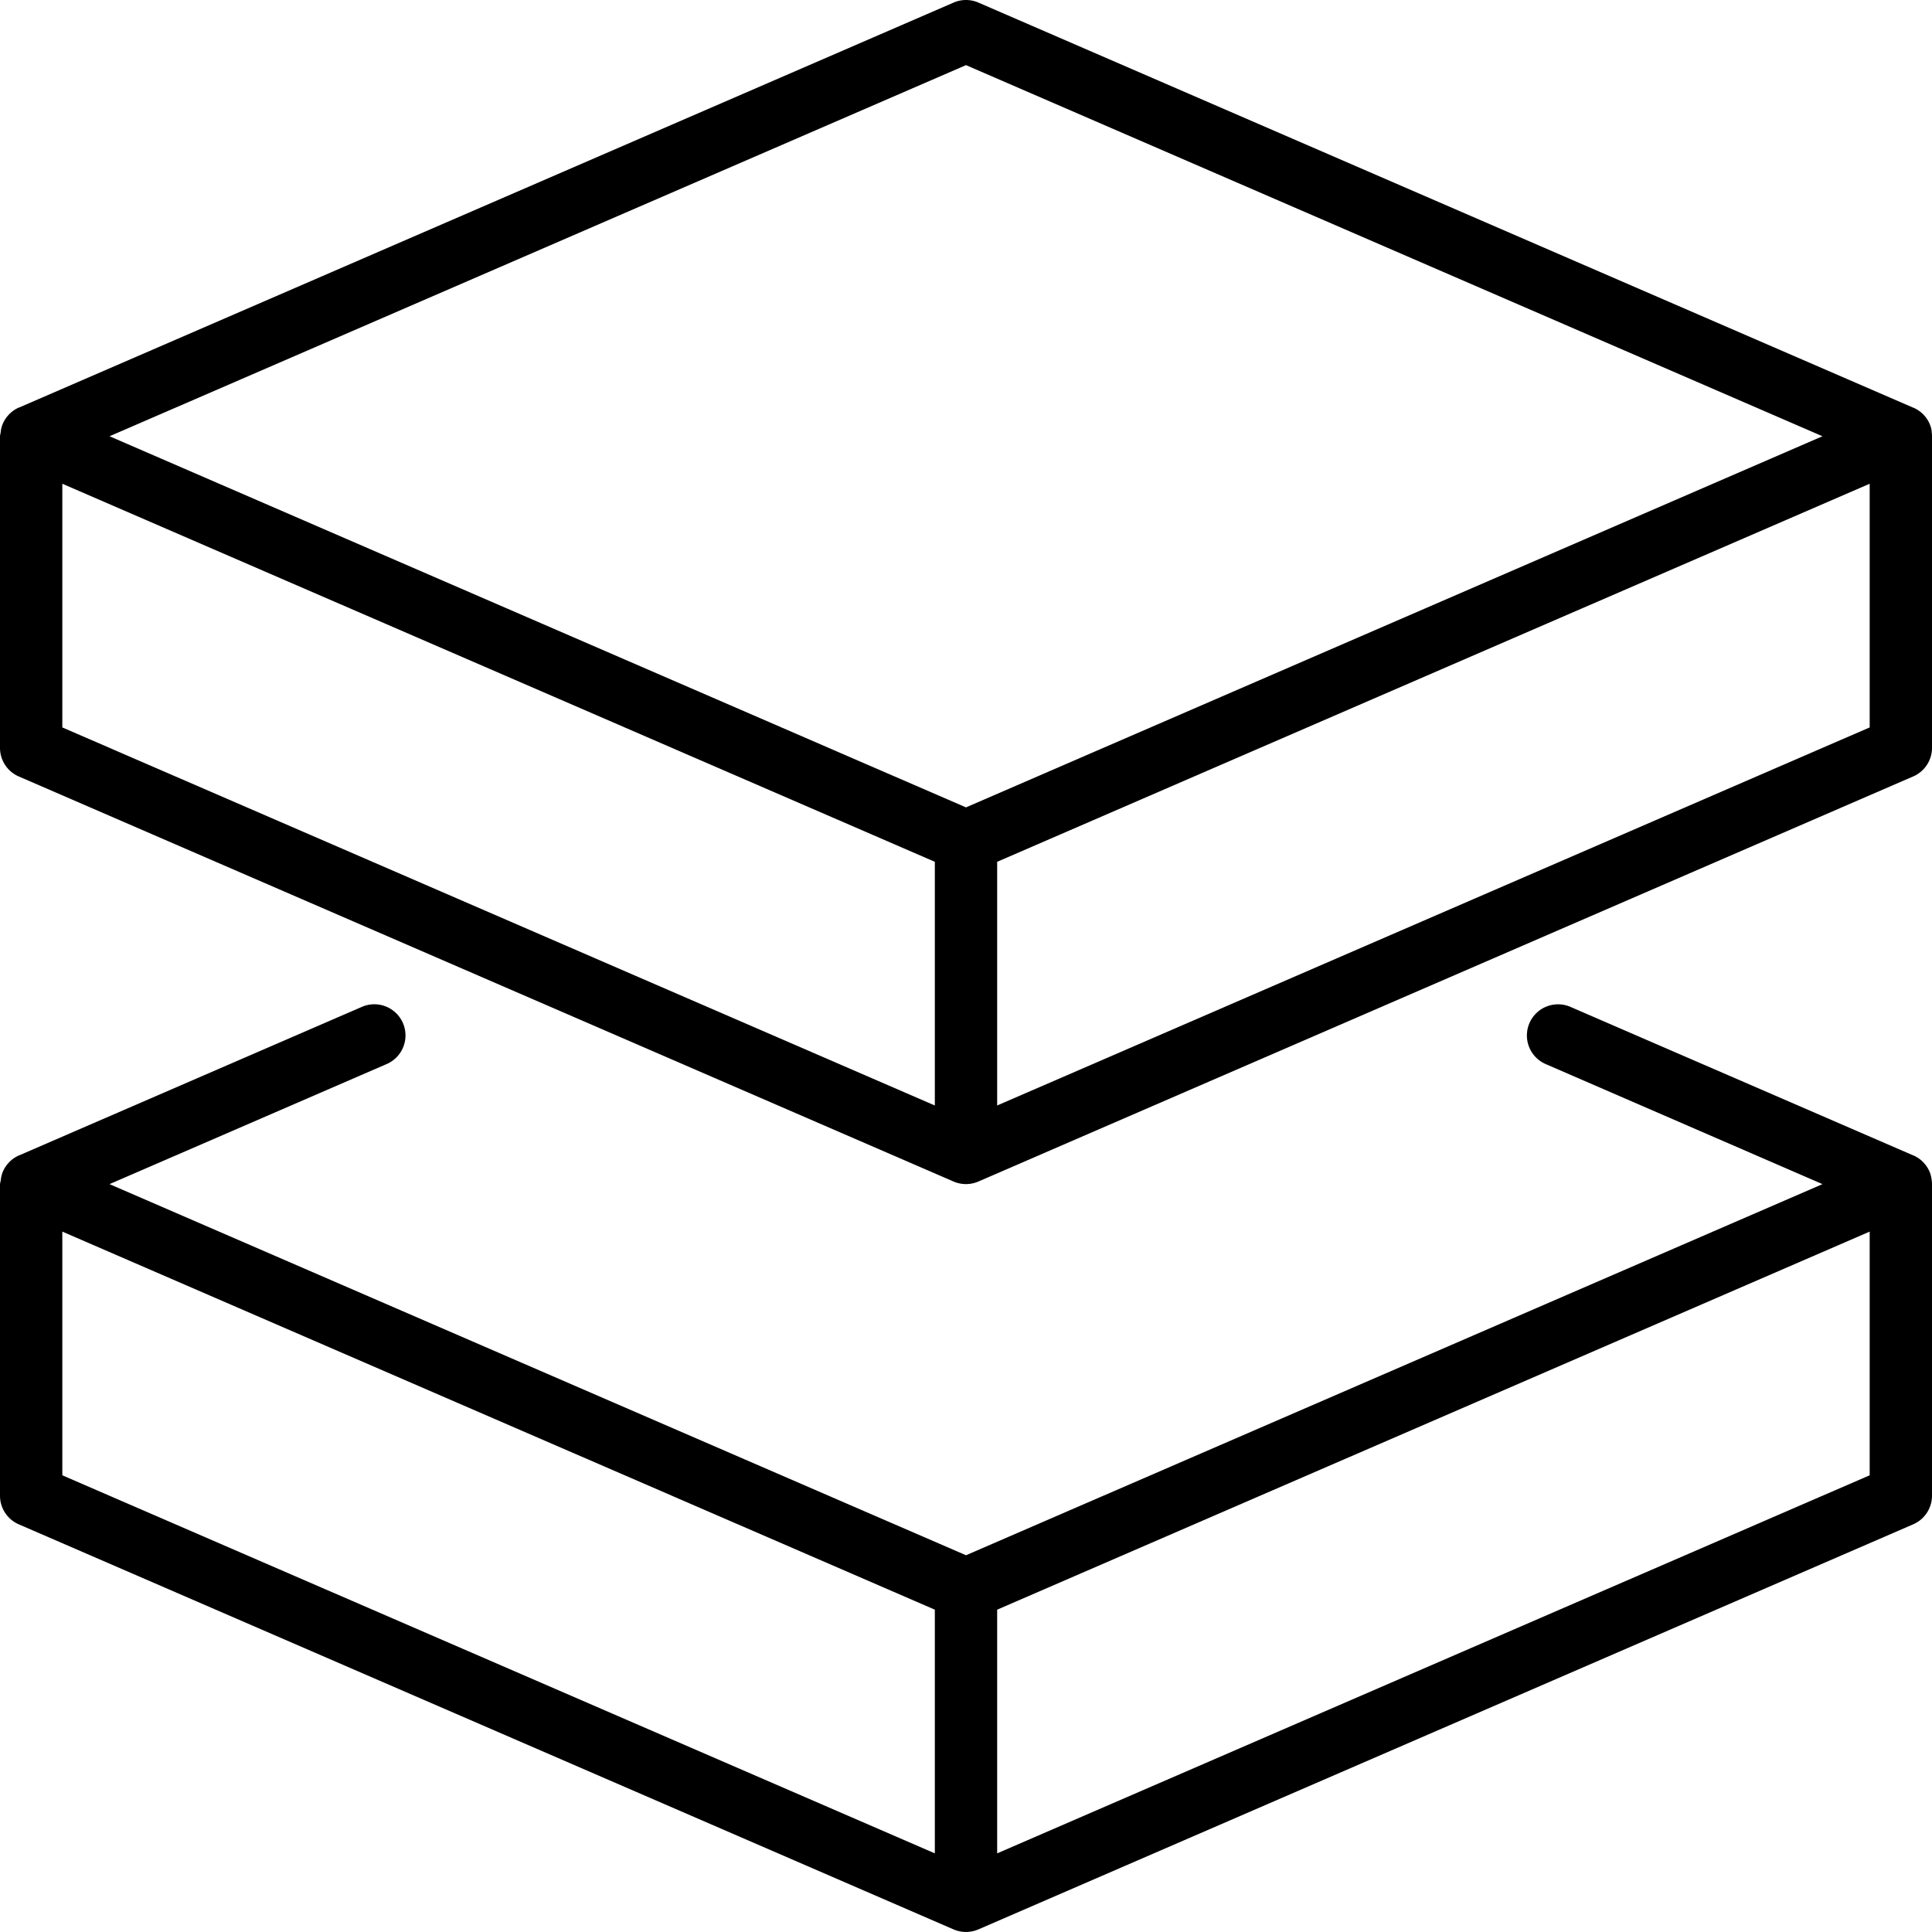
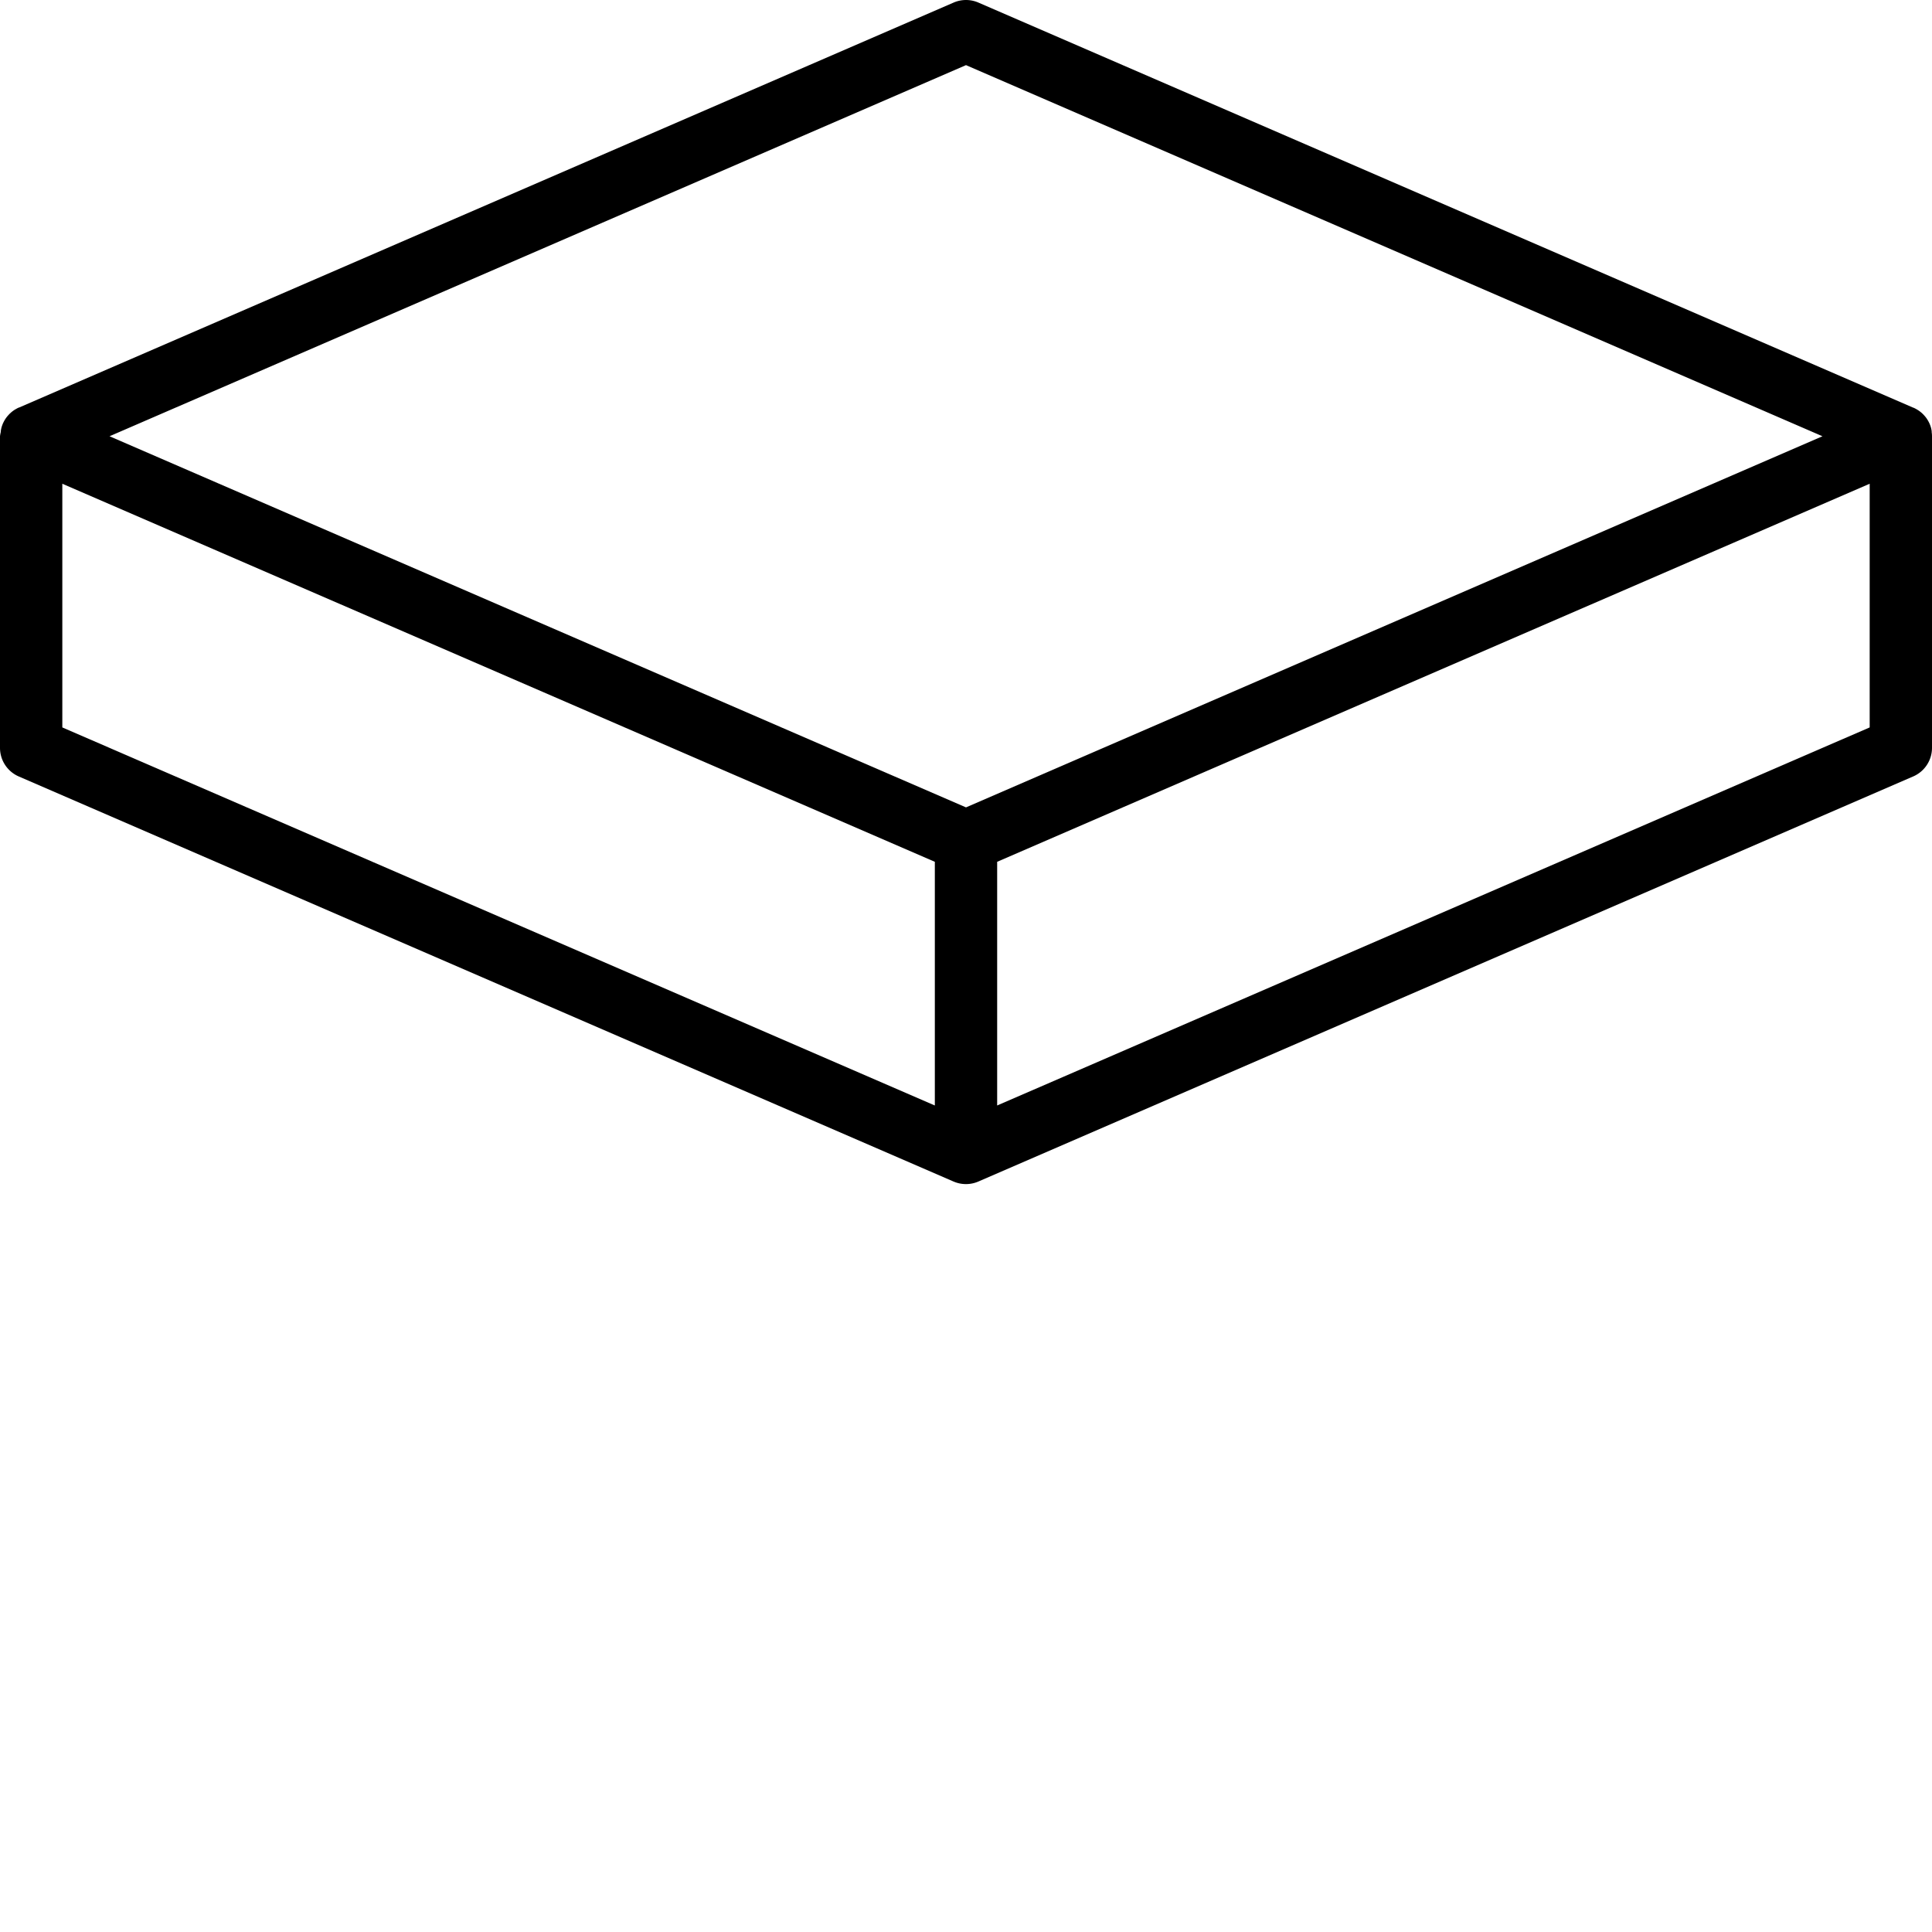
<svg xmlns="http://www.w3.org/2000/svg" viewBox="0 0 496 496">
  <g id="Layer_2" data-name="Layer 2">
    <g id="Icons">
      <g>
        <path d="M495.92,110.94a2.17,2.17,0,0,0,0-.25,7.43,7.43,0,0,0-.21-1s0,0,0,0a8.38,8.38,0,0,0-.37-1l-.09-.18a7.22,7.22,0,0,0-.46-.82l-.06-.1a7.21,7.21,0,0,0-.62-.81l-.16-.18a7.36,7.36,0,0,0-.63-.62,1.27,1.27,0,0,0-.13-.11,7.81,7.81,0,0,0-.82-.6l-.2-.12a8.34,8.34,0,0,0-.89-.47l0,0,0,0-.05,0L251.18.66a8,8,0,0,0-6.36,0L4.91,104.62l-.06,0,0,0,0,0a8.34,8.34,0,0,0-.89.47l-.2.11c-.28.19-.56.39-.83.61a1.14,1.14,0,0,0-.11.11,6.25,6.25,0,0,0-.64.62l-.16.18a7.21,7.21,0,0,0-.62.81l-.06.09a8.36,8.36,0,0,0-.46.83l-.09.18a8.38,8.38,0,0,0-.37,1s0,0,0,0a7.43,7.43,0,0,0-.21,1,2.17,2.17,0,0,0,0,.25A7.45,7.45,0,0,0,0,112v80a8,8,0,0,0,4.82,7.34l240,104h0a8.05,8.05,0,0,0,6.34,0h0l240-104A8,8,0,0,0,496,192V112A7.45,7.45,0,0,0,495.92,110.94ZM248,16.72,467.88,112,248,207.28,28.12,112ZM16,124.19l224,97.06v62.56L16,186.75ZM256,283.81V221.25l224-97.06v62.56Z" />
-         <path d="M495.88,302.69a7.43,7.43,0,0,0-.21-1s0,0,0-.05a8.38,8.38,0,0,0-.37-1l-.09-.18a7.22,7.22,0,0,0-.46-.82l-.06-.1a7.21,7.21,0,0,0-.62-.81l-.16-.18a7.36,7.36,0,0,0-.63-.62,1.27,1.27,0,0,0-.13-.11,7.81,7.81,0,0,0-.82-.6l-.2-.12a8.34,8.34,0,0,0-.89-.47l0,0,0,0-.05,0-87.91-38.09a8,8,0,1,0-6.36,14.68L467.88,304,248,399.28,28.12,304l71.06-30.79a8,8,0,1,0-6.36-14.68L4.91,296.62l0,0,0,0-.05,0a9.25,9.25,0,0,0-.88.47l-.2.12a6.89,6.89,0,0,0-.82.6,1.27,1.27,0,0,0-.13.11,7.36,7.36,0,0,0-.63.62l-.16.18a7.21,7.21,0,0,0-.62.81l-.06.1a7.22,7.22,0,0,0-.46.82l-.09.18a8.38,8.38,0,0,0-.37,1s0,0,0,.05a7.43,7.43,0,0,0-.21,1,2.17,2.17,0,0,0,0,.25A7.45,7.45,0,0,0,0,304v80a8,8,0,0,0,4.82,7.34l240,104h0a8.05,8.05,0,0,0,6.34,0h0l240-104A8,8,0,0,0,496,384V304a7.45,7.45,0,0,0-.08-1.06A2.17,2.17,0,0,0,495.88,302.69ZM16,316.19l224,97.06v62.56L16,378.75ZM256,475.81V413.25l224-97.06v62.56Z" />
      </g>
    </g>
  </g>
</svg>